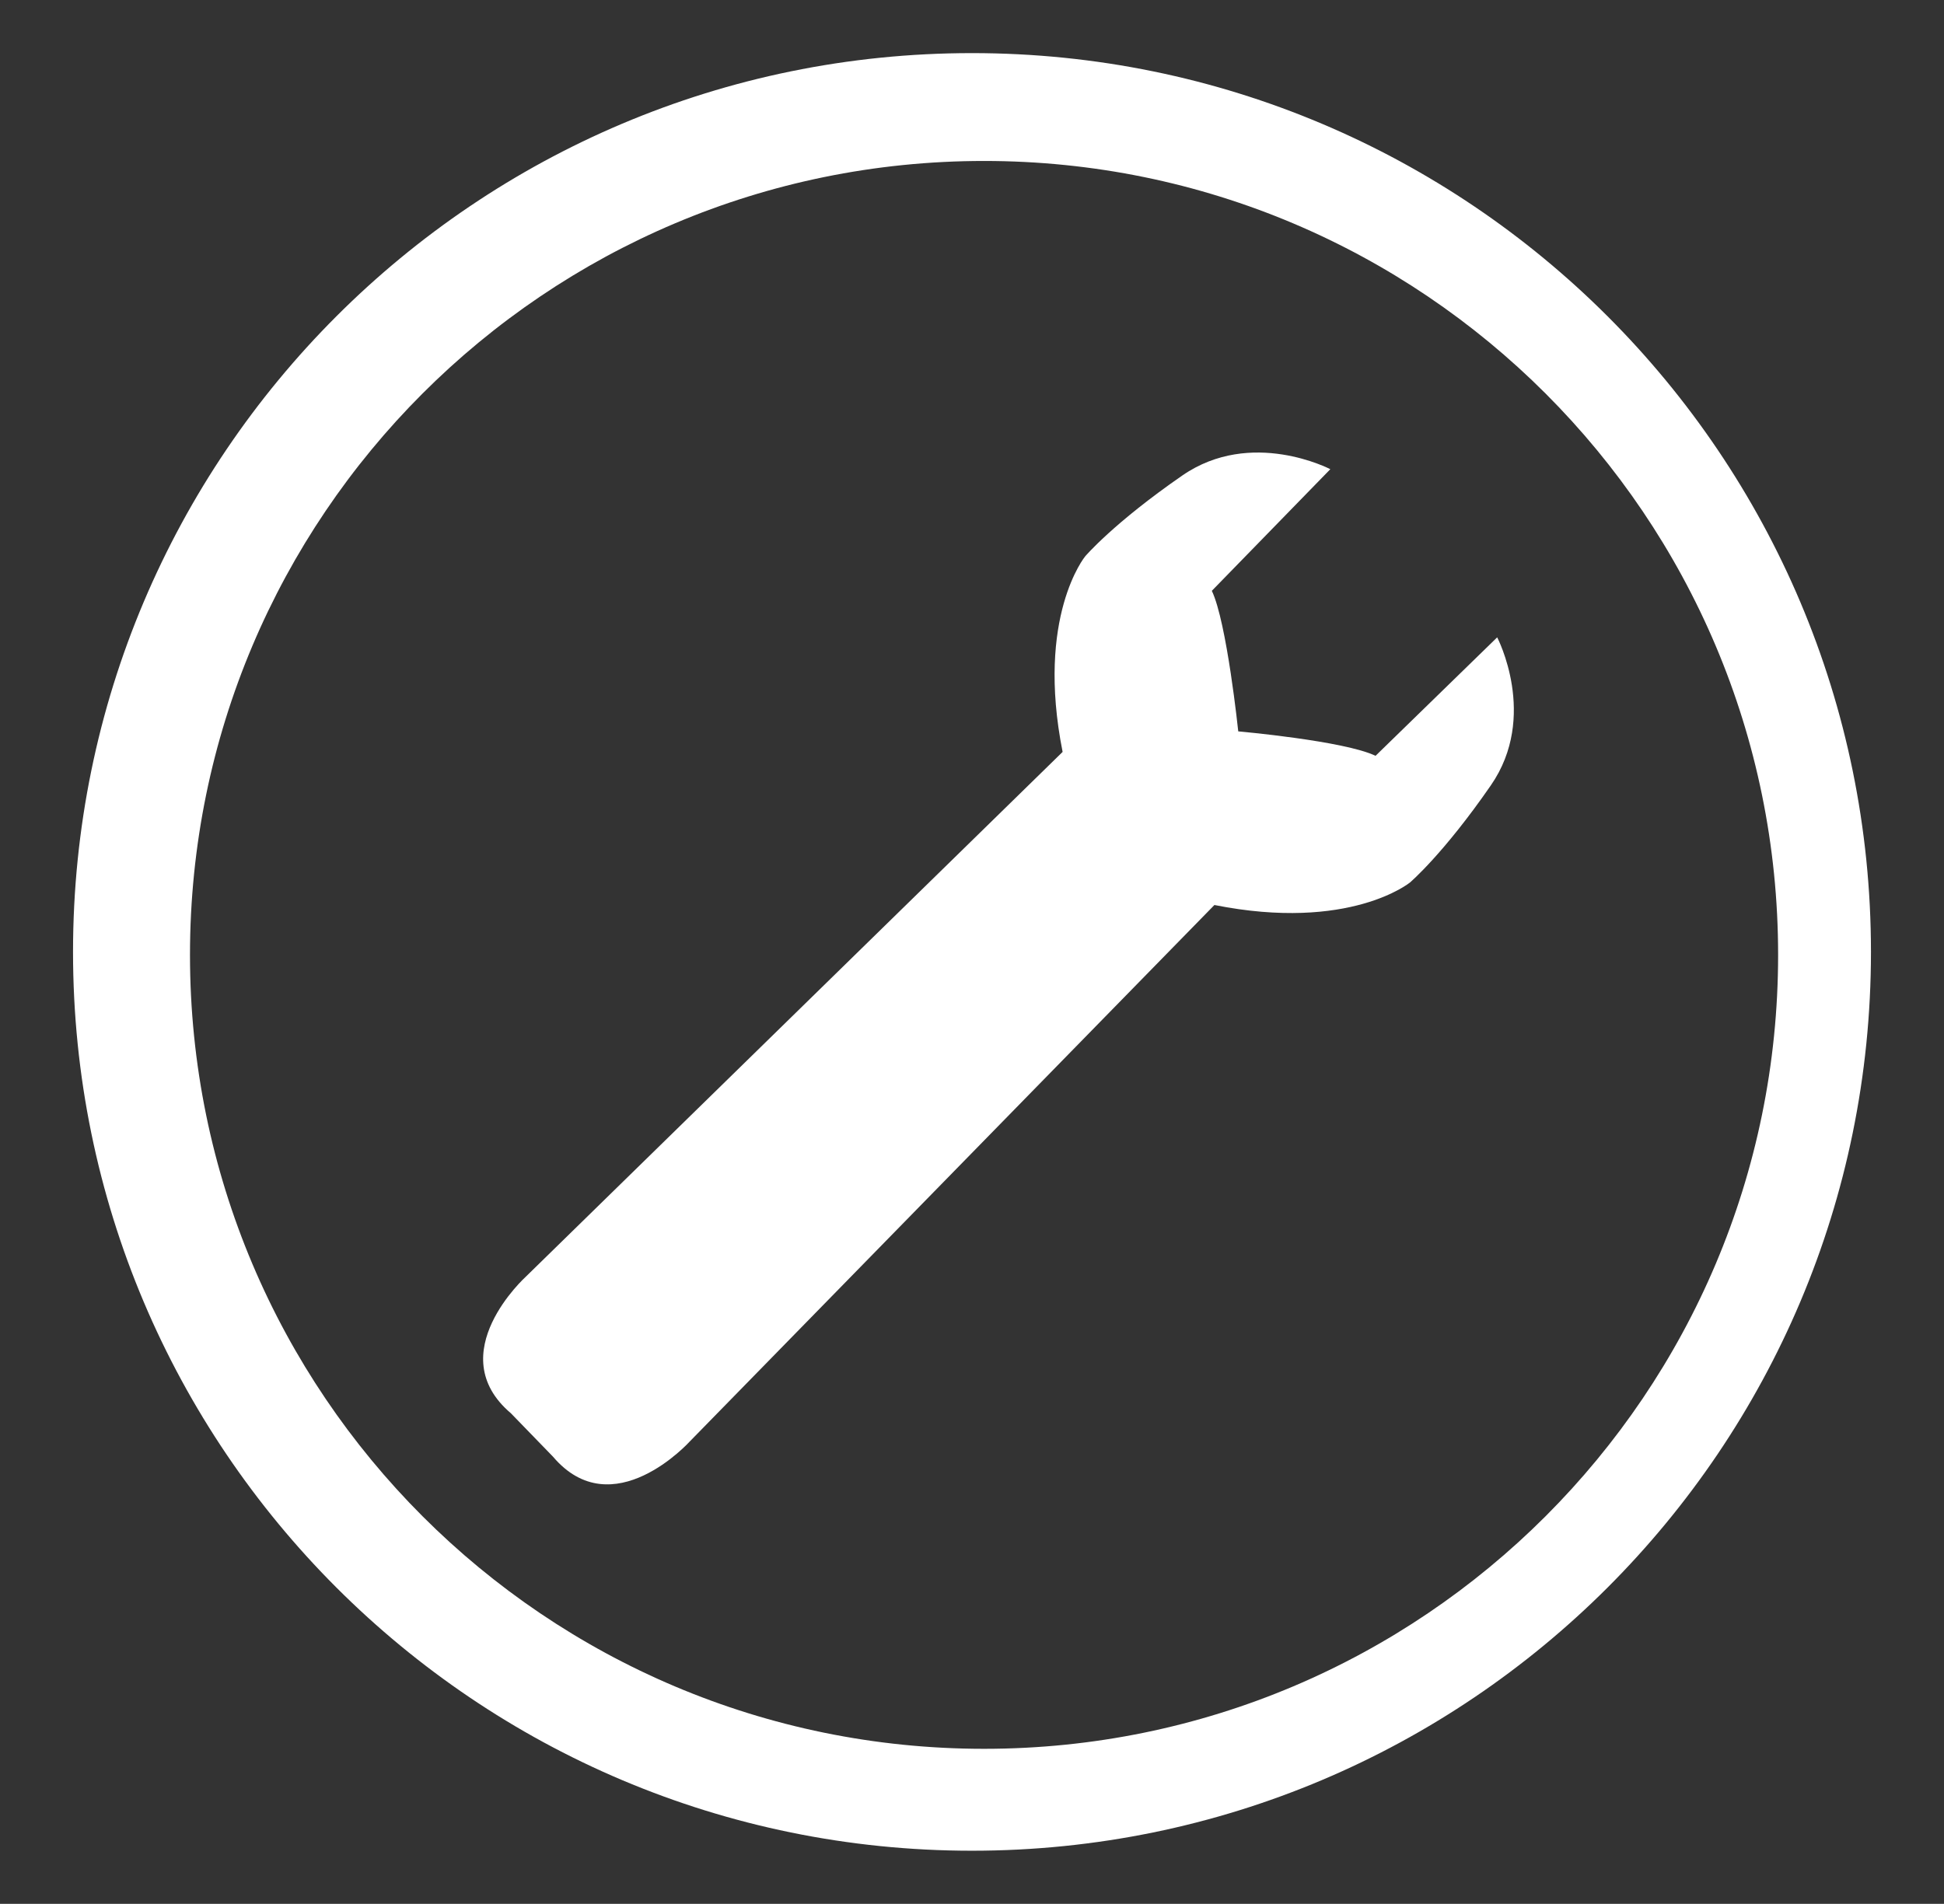
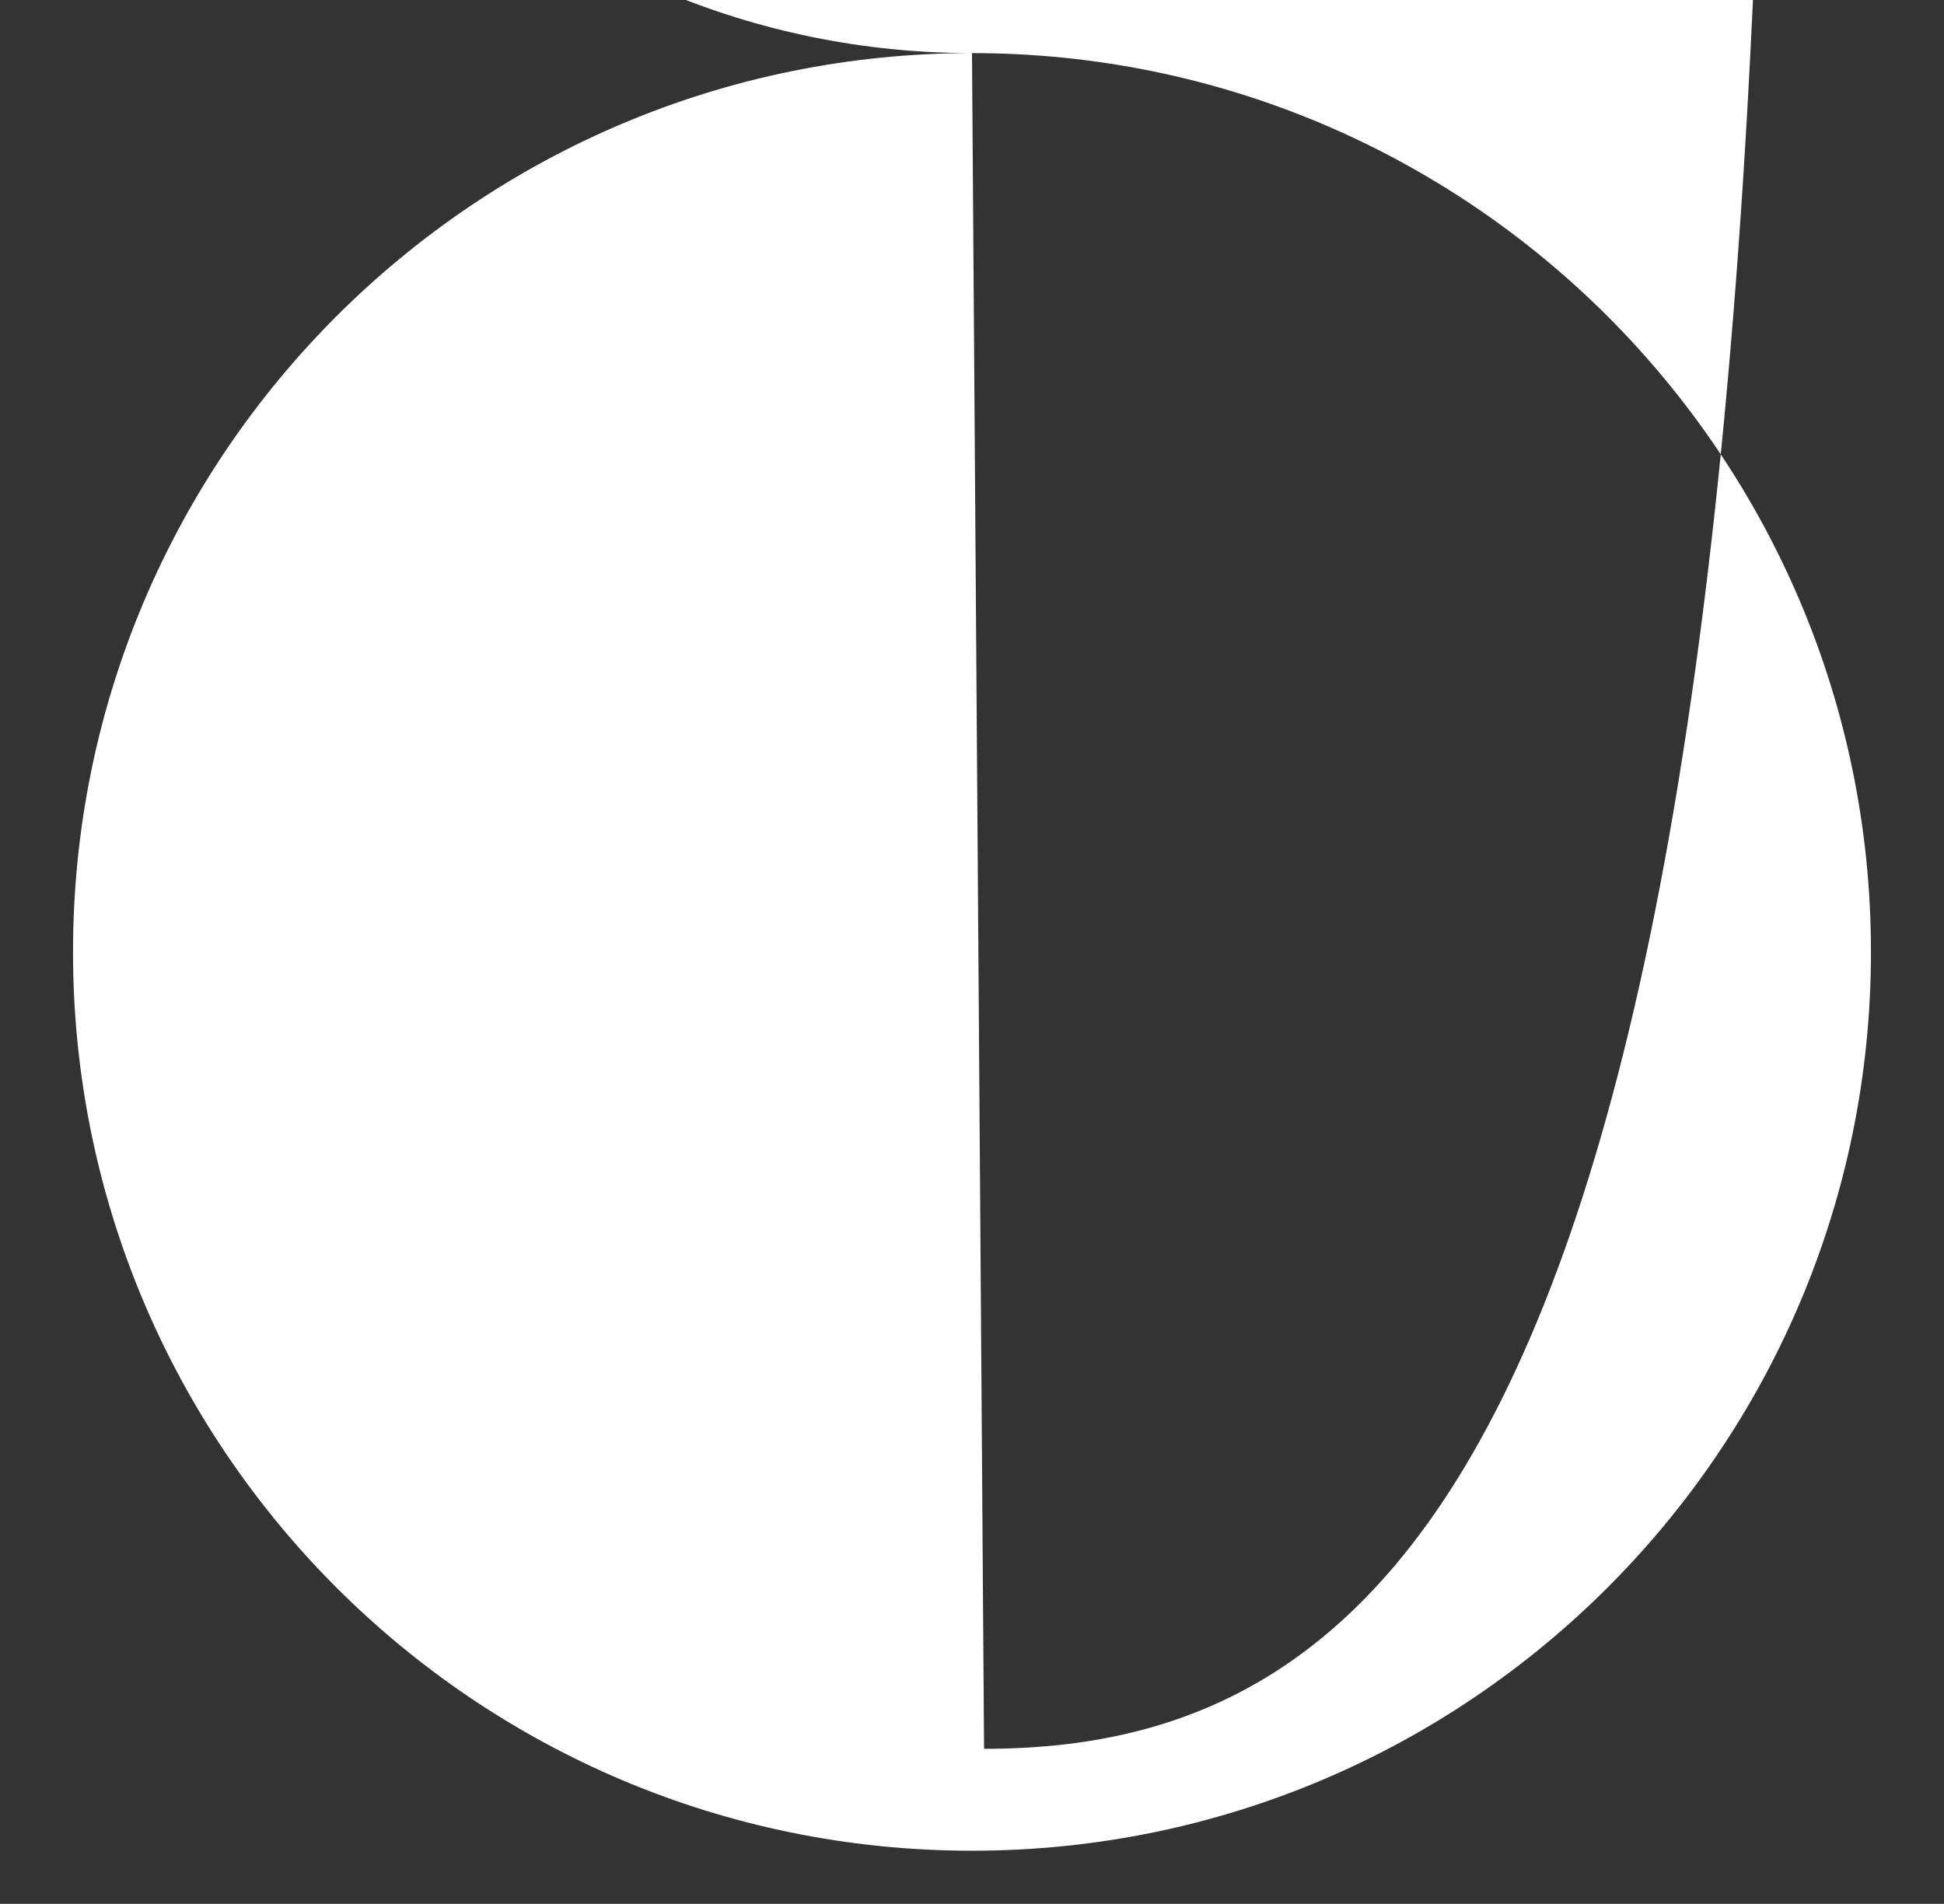
<svg xmlns="http://www.w3.org/2000/svg" version="1.1" id="Layer_1" x="0px" y="0px" width="244px" height="239px" viewBox="0 0 244 239" enable-background="new 0 0 244 239" xml:space="preserve">
  <rect x="0" y="0" width="244" height="239" fill="#333333" stroke="none" />
-   <path fill="#FFFFFF" d="M121.999,6.667C59.683,6.667,9.166,57.184,9.166,119.5c0,62.317,50.518,112.834,112.833,112.834  c62.316,0,112.834-50.518,112.834-112.834C234.833,57.184,184.315,6.667,121.999,6.667z M123.513,219.541  c-55.045,0-99.667-44.623-99.667-99.667c0-55.045,44.622-99.667,99.667-99.667c55.044,0,99.666,44.622,99.666,99.667  C223.179,174.918,178.557,219.541,123.513,219.541z" />
-   <path fill="#FFFFFF" d="M187.918,80.01l-15.267,14.873c-3.935-1.889-17.233-3.069-17.233-3.069s-1.429-13.709-3.316-17.644  l14.872-15.268c0,0-9.914-5.194-18.571,0.787c-8.656,5.981-12.197,10.151-12.197,10.151s-6.217,7.555-2.833,24.552L66.01,160.26  c0,0-10.702,9.668-1.889,17.154l5.284,5.449c7.486,8.813,17.155-1.889,17.155-1.889l65.866-67.362  c16.998,3.384,24.553-2.833,24.553-2.833s4.17-3.541,10.151-12.198C193.113,89.925,187.918,80.01,187.918,80.01z" />
+   <path fill="#FFFFFF" d="M121.999,6.667C59.683,6.667,9.166,57.184,9.166,119.5c0,62.317,50.518,112.834,112.833,112.834  c62.316,0,112.834-50.518,112.834-112.834C234.833,57.184,184.315,6.667,121.999,6.667z c-55.045,0-99.667-44.623-99.667-99.667c0-55.045,44.622-99.667,99.667-99.667c55.044,0,99.666,44.622,99.666,99.667  C223.179,174.918,178.557,219.541,123.513,219.541z" />
</svg>